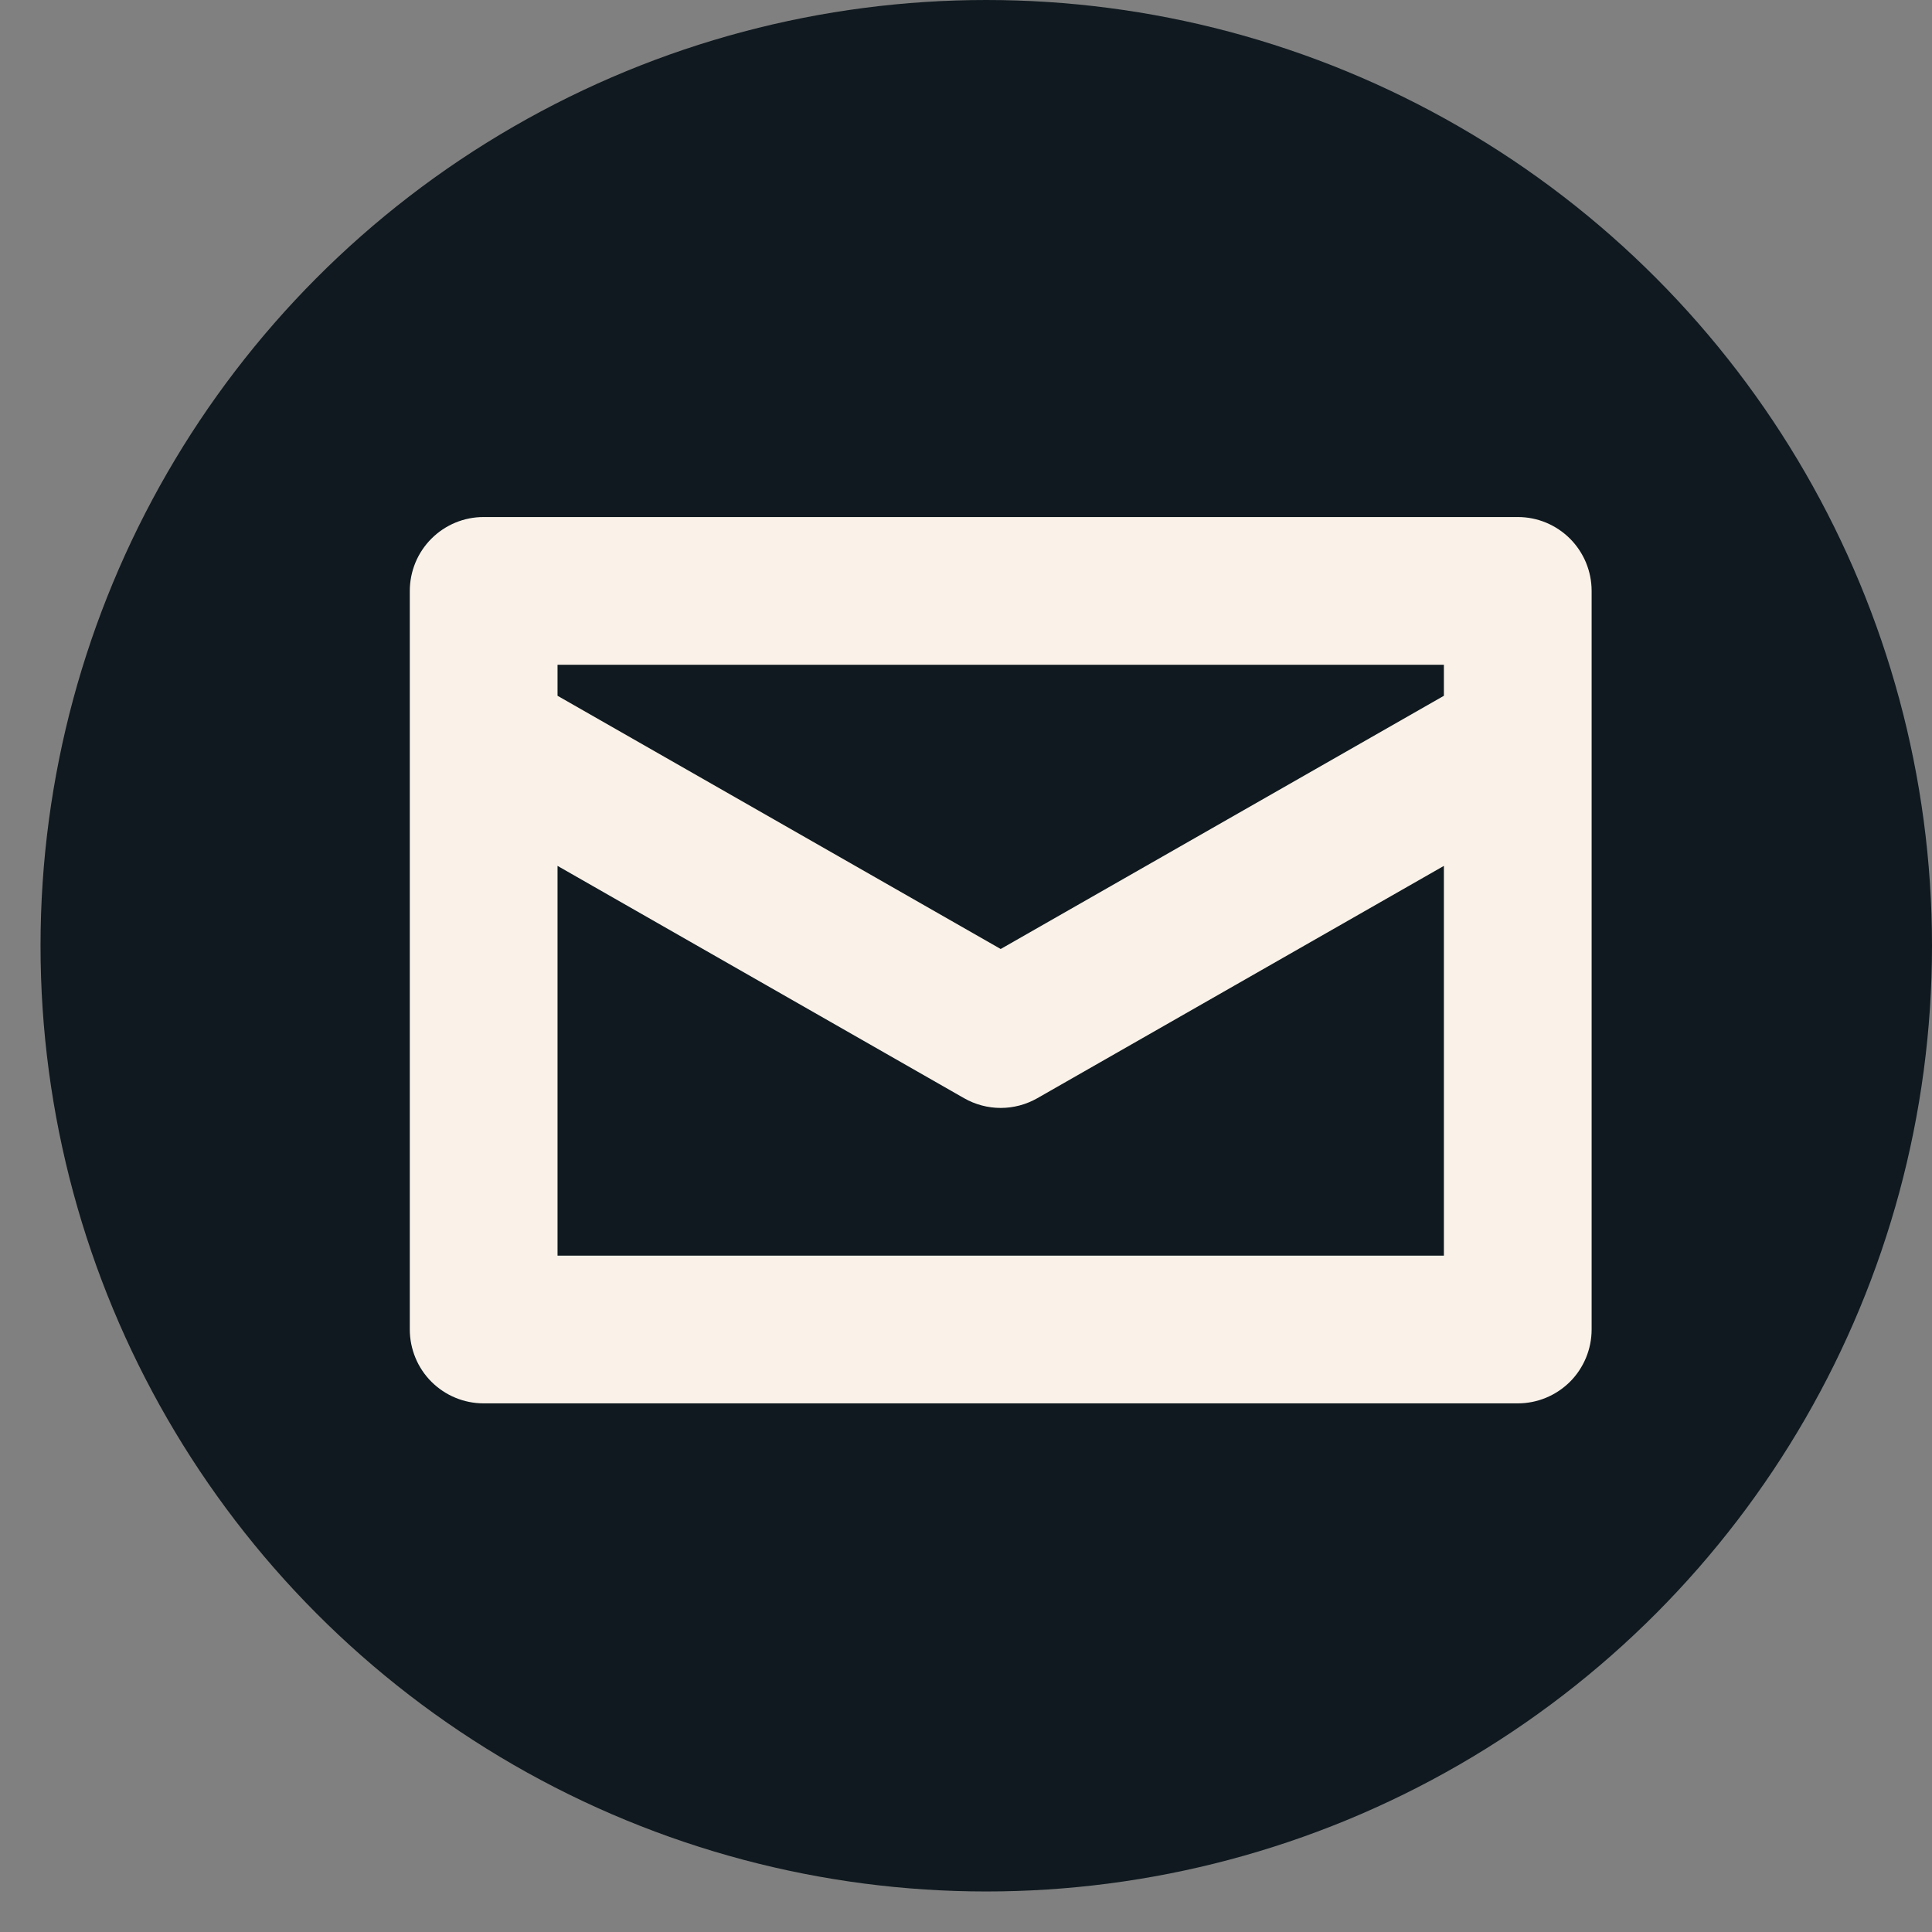
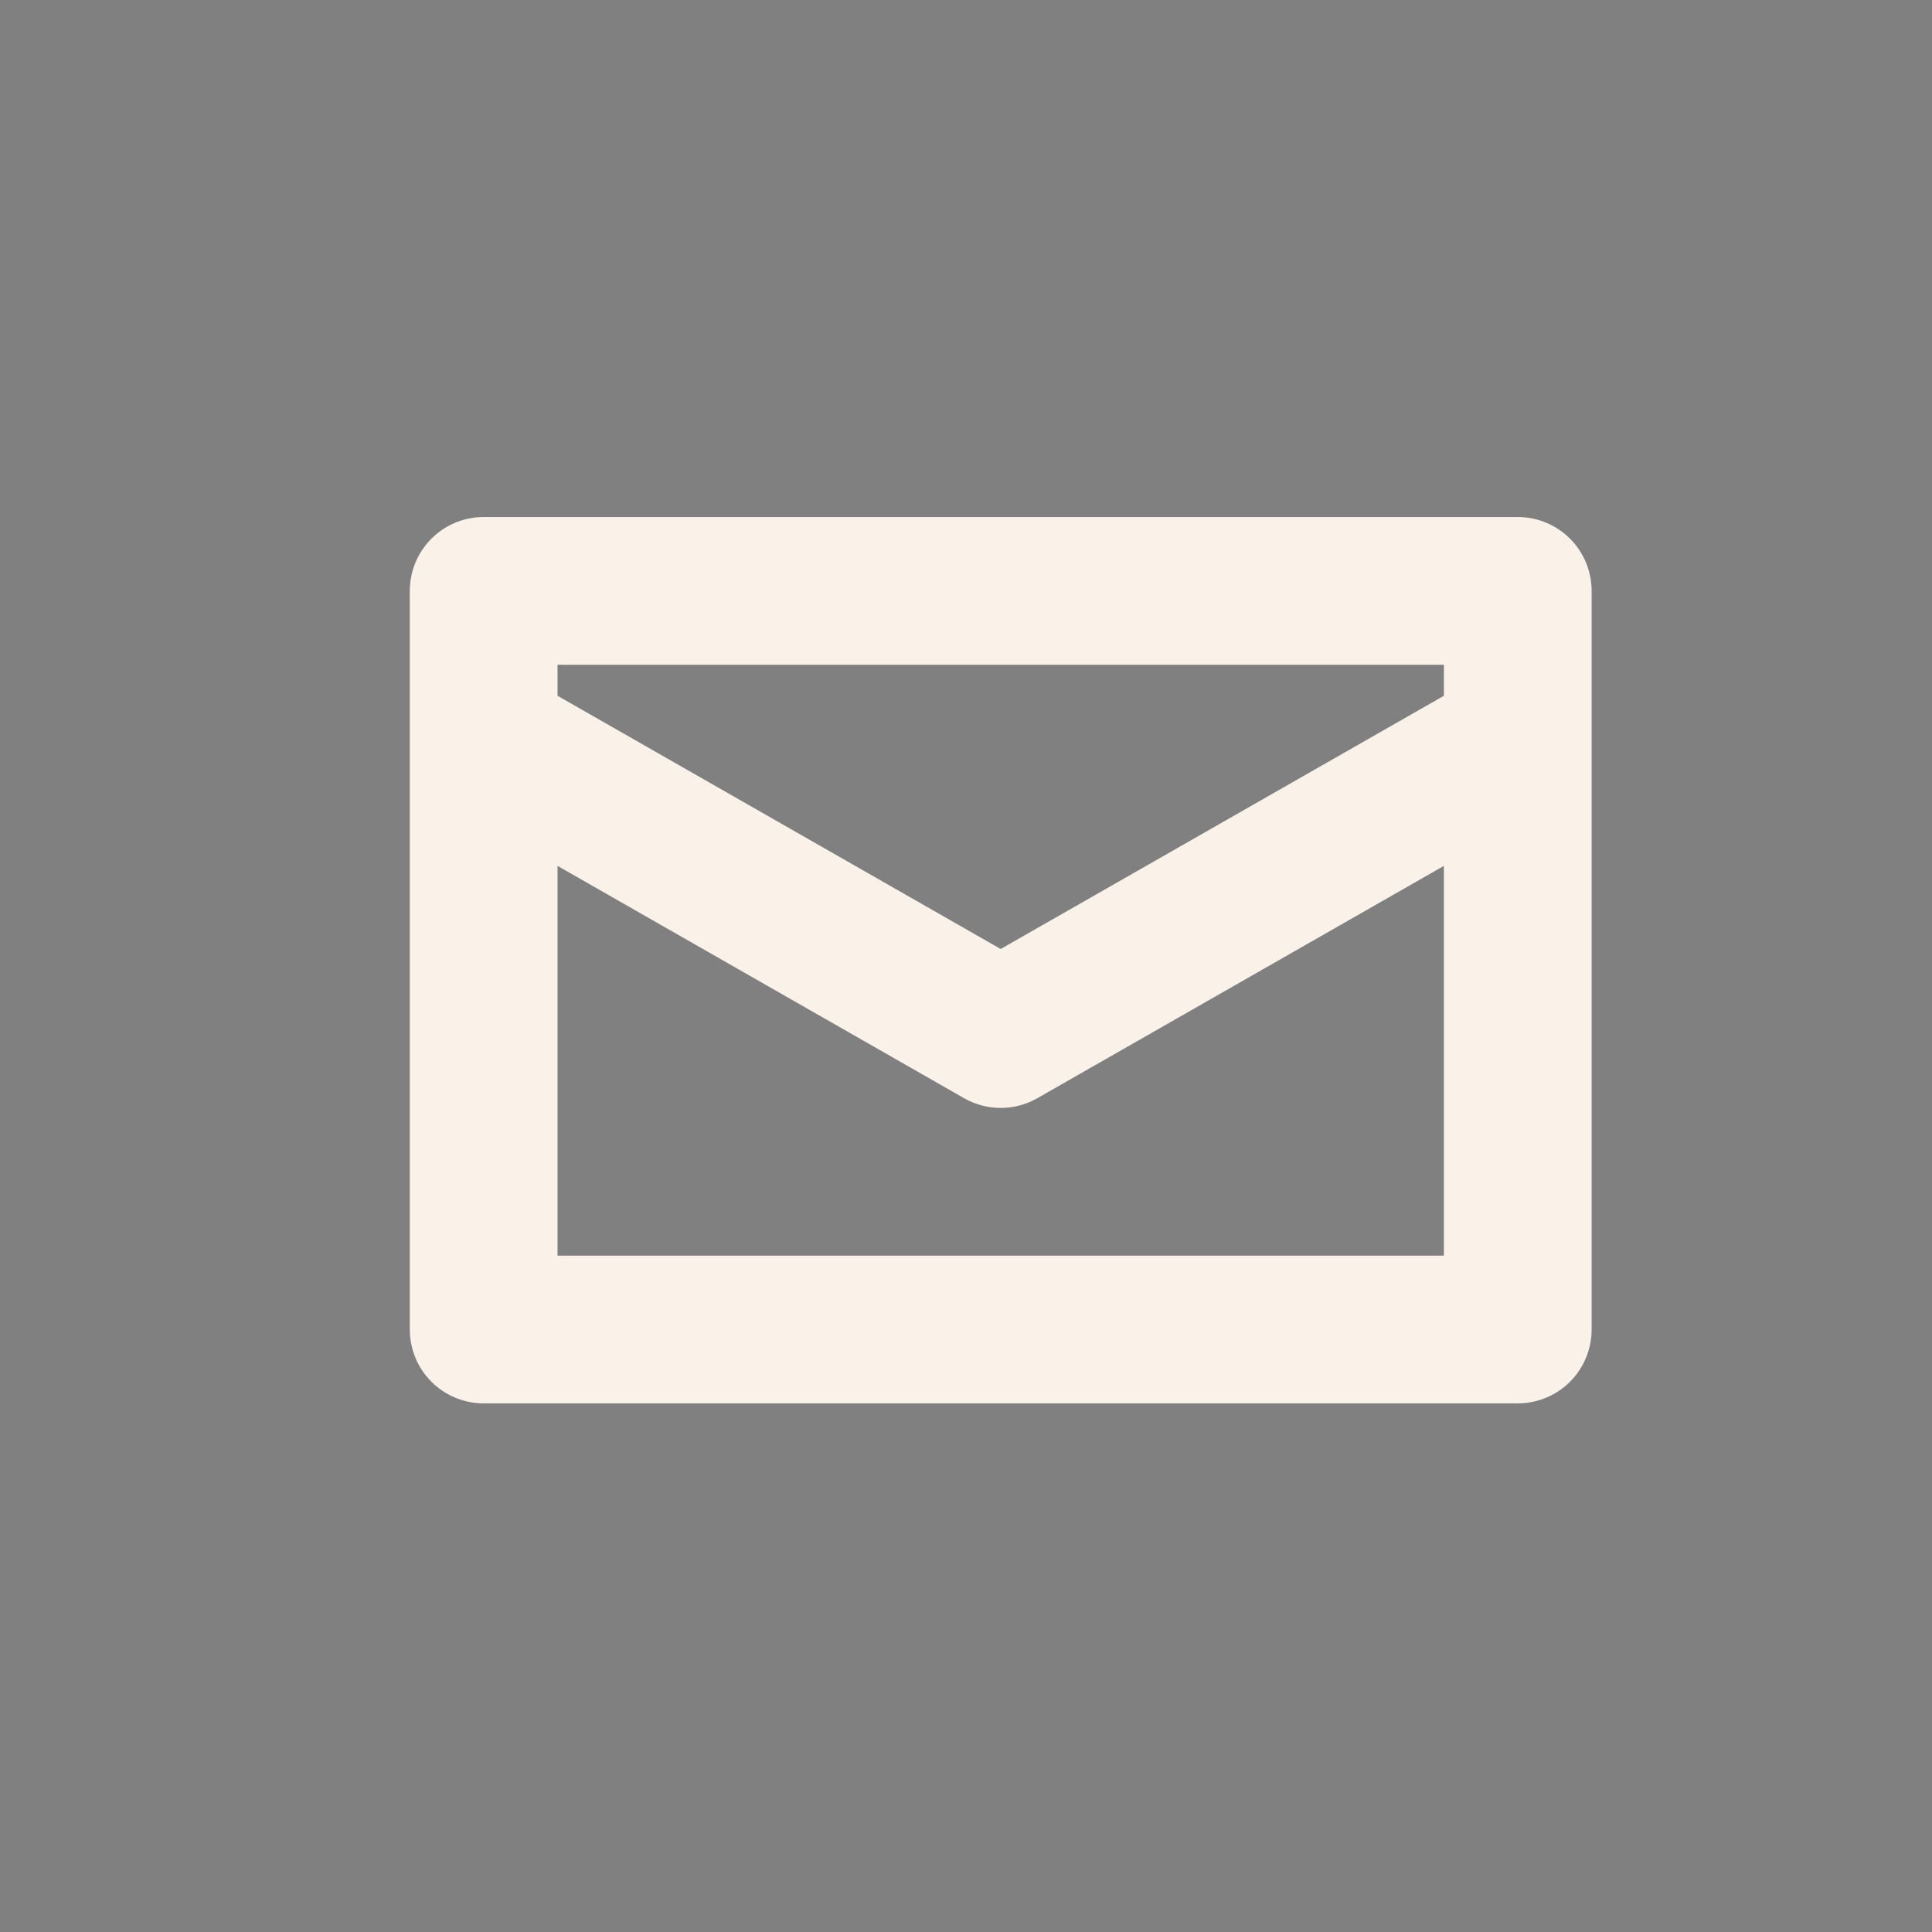
<svg xmlns="http://www.w3.org/2000/svg" width="45" height="45" viewBox="0 0 45 45" fill="none">
  <rect x="0" y="0" width="45" height="45" fill="#808080" stroke="none" />
  <g style="mix-blend-mode:multiply">
-     <circle cx="22.972" cy="22.028" r="22.028" fill="#0F191F" />
-     <path d="M35.351 12.043H11.266C11.04 12.042 10.816 12.087 10.607 12.173C10.398 12.26 10.209 12.386 10.049 12.546C9.889 12.706 9.762 12.896 9.676 13.104C9.59 13.313 9.545 13.537 9.545 13.763V30.967C9.545 31.193 9.59 31.416 9.676 31.625C9.762 31.834 9.889 32.024 10.049 32.184C10.209 32.343 10.398 32.47 10.607 32.556C10.816 32.643 11.04 32.687 11.266 32.687H35.351C35.577 32.687 35.801 32.643 36.01 32.556C36.218 32.47 36.408 32.343 36.568 32.184C36.728 32.024 36.854 31.834 36.941 31.625C37.027 31.416 37.072 31.193 37.072 30.967V13.763C37.072 13.537 37.027 13.313 36.941 13.104C36.854 12.896 36.728 12.706 36.568 12.546C36.408 12.386 36.218 12.26 36.01 12.173C35.801 12.087 35.577 12.042 35.351 12.043ZM33.631 15.483V16.206L23.308 22.104L12.986 16.206V15.483H33.631ZM12.986 29.246V20.168L22.455 25.579C22.715 25.727 23.009 25.806 23.308 25.806C23.608 25.806 23.902 25.727 24.162 25.579L33.631 20.168V29.246H12.986Z" fill="#faf2e9" />
+     <path d="M35.351 12.043H11.266C11.04 12.042 10.816 12.087 10.607 12.173C10.398 12.26 10.209 12.386 10.049 12.546C9.889 12.706 9.762 12.896 9.676 13.104C9.59 13.313 9.545 13.537 9.545 13.763V30.967C9.545 31.193 9.59 31.416 9.676 31.625C9.762 31.834 9.889 32.024 10.049 32.184C10.209 32.343 10.398 32.47 10.607 32.556C10.816 32.643 11.04 32.687 11.266 32.687H35.351C35.577 32.687 35.801 32.643 36.01 32.556C36.218 32.47 36.408 32.343 36.568 32.184C36.728 32.024 36.854 31.834 36.941 31.625C37.027 31.416 37.072 31.193 37.072 30.967V13.763C37.072 13.537 37.027 13.313 36.941 13.104C36.854 12.896 36.728 12.706 36.568 12.546C36.408 12.386 36.218 12.26 36.01 12.173C35.801 12.087 35.577 12.042 35.351 12.043ZM33.631 15.483V16.206L23.308 22.104L12.986 16.206V15.483ZM12.986 29.246V20.168L22.455 25.579C22.715 25.727 23.009 25.806 23.308 25.806C23.608 25.806 23.902 25.727 24.162 25.579L33.631 20.168V29.246H12.986Z" fill="#faf2e9" />
  </g>
</svg>